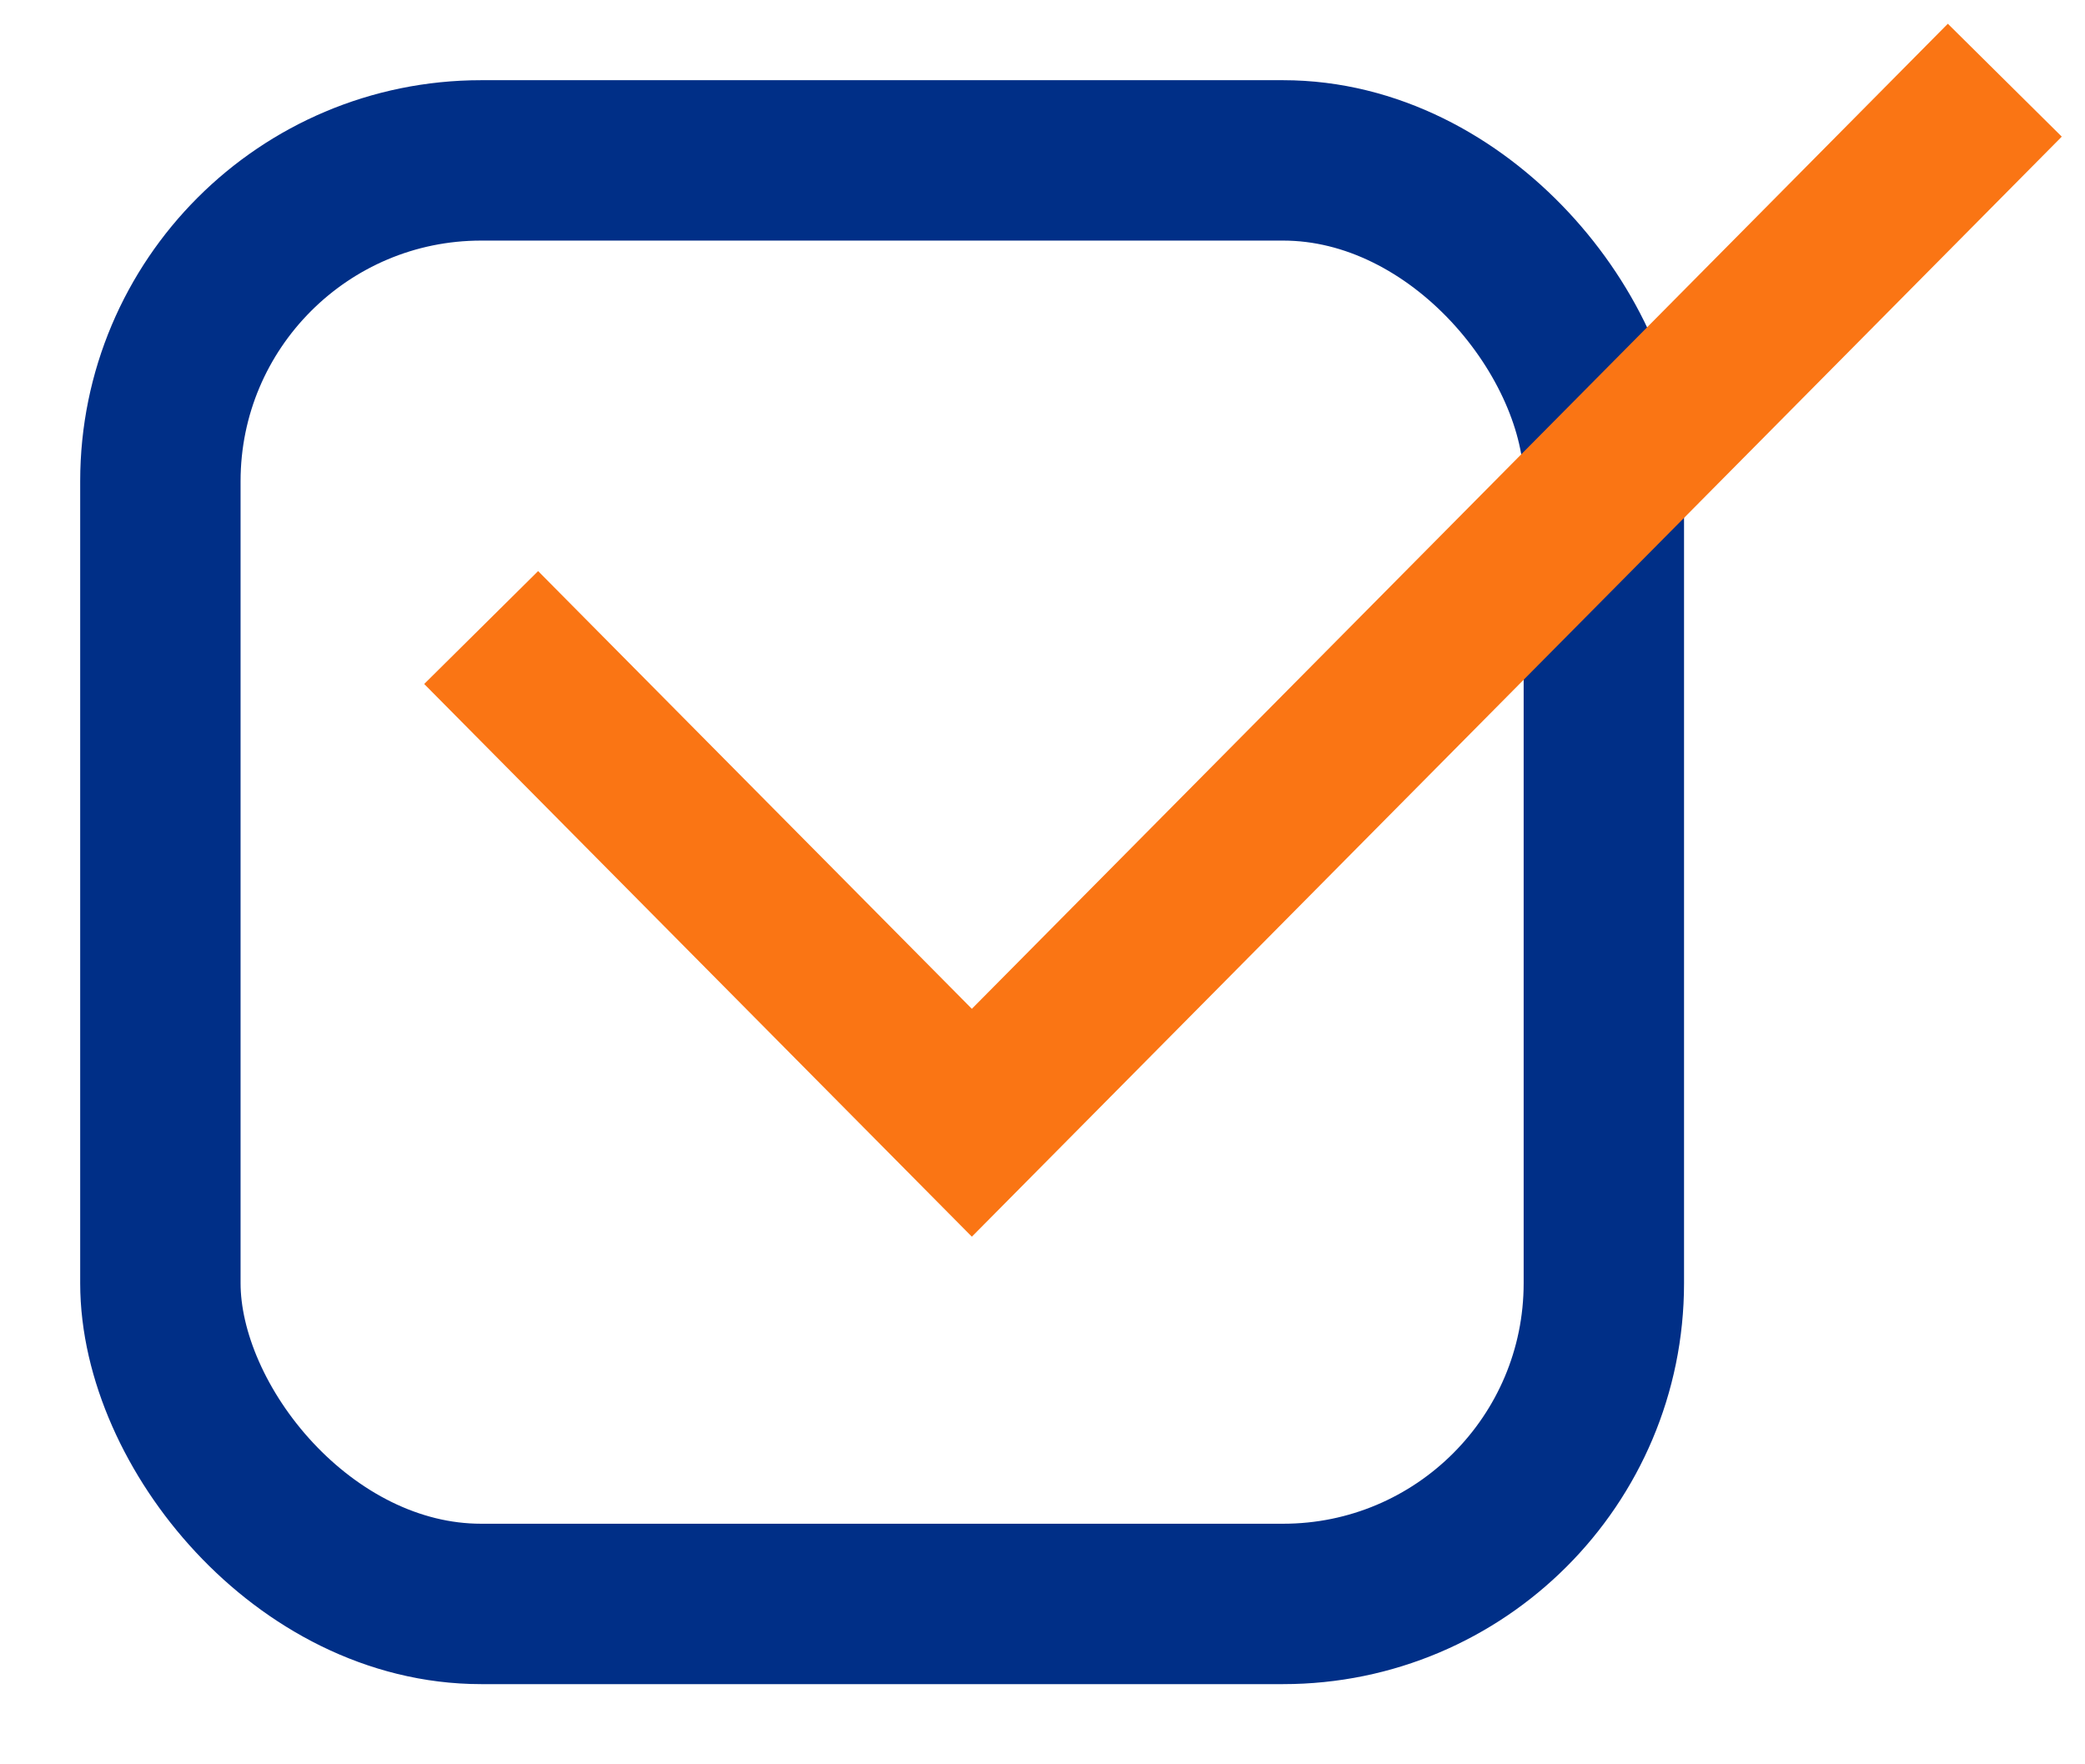
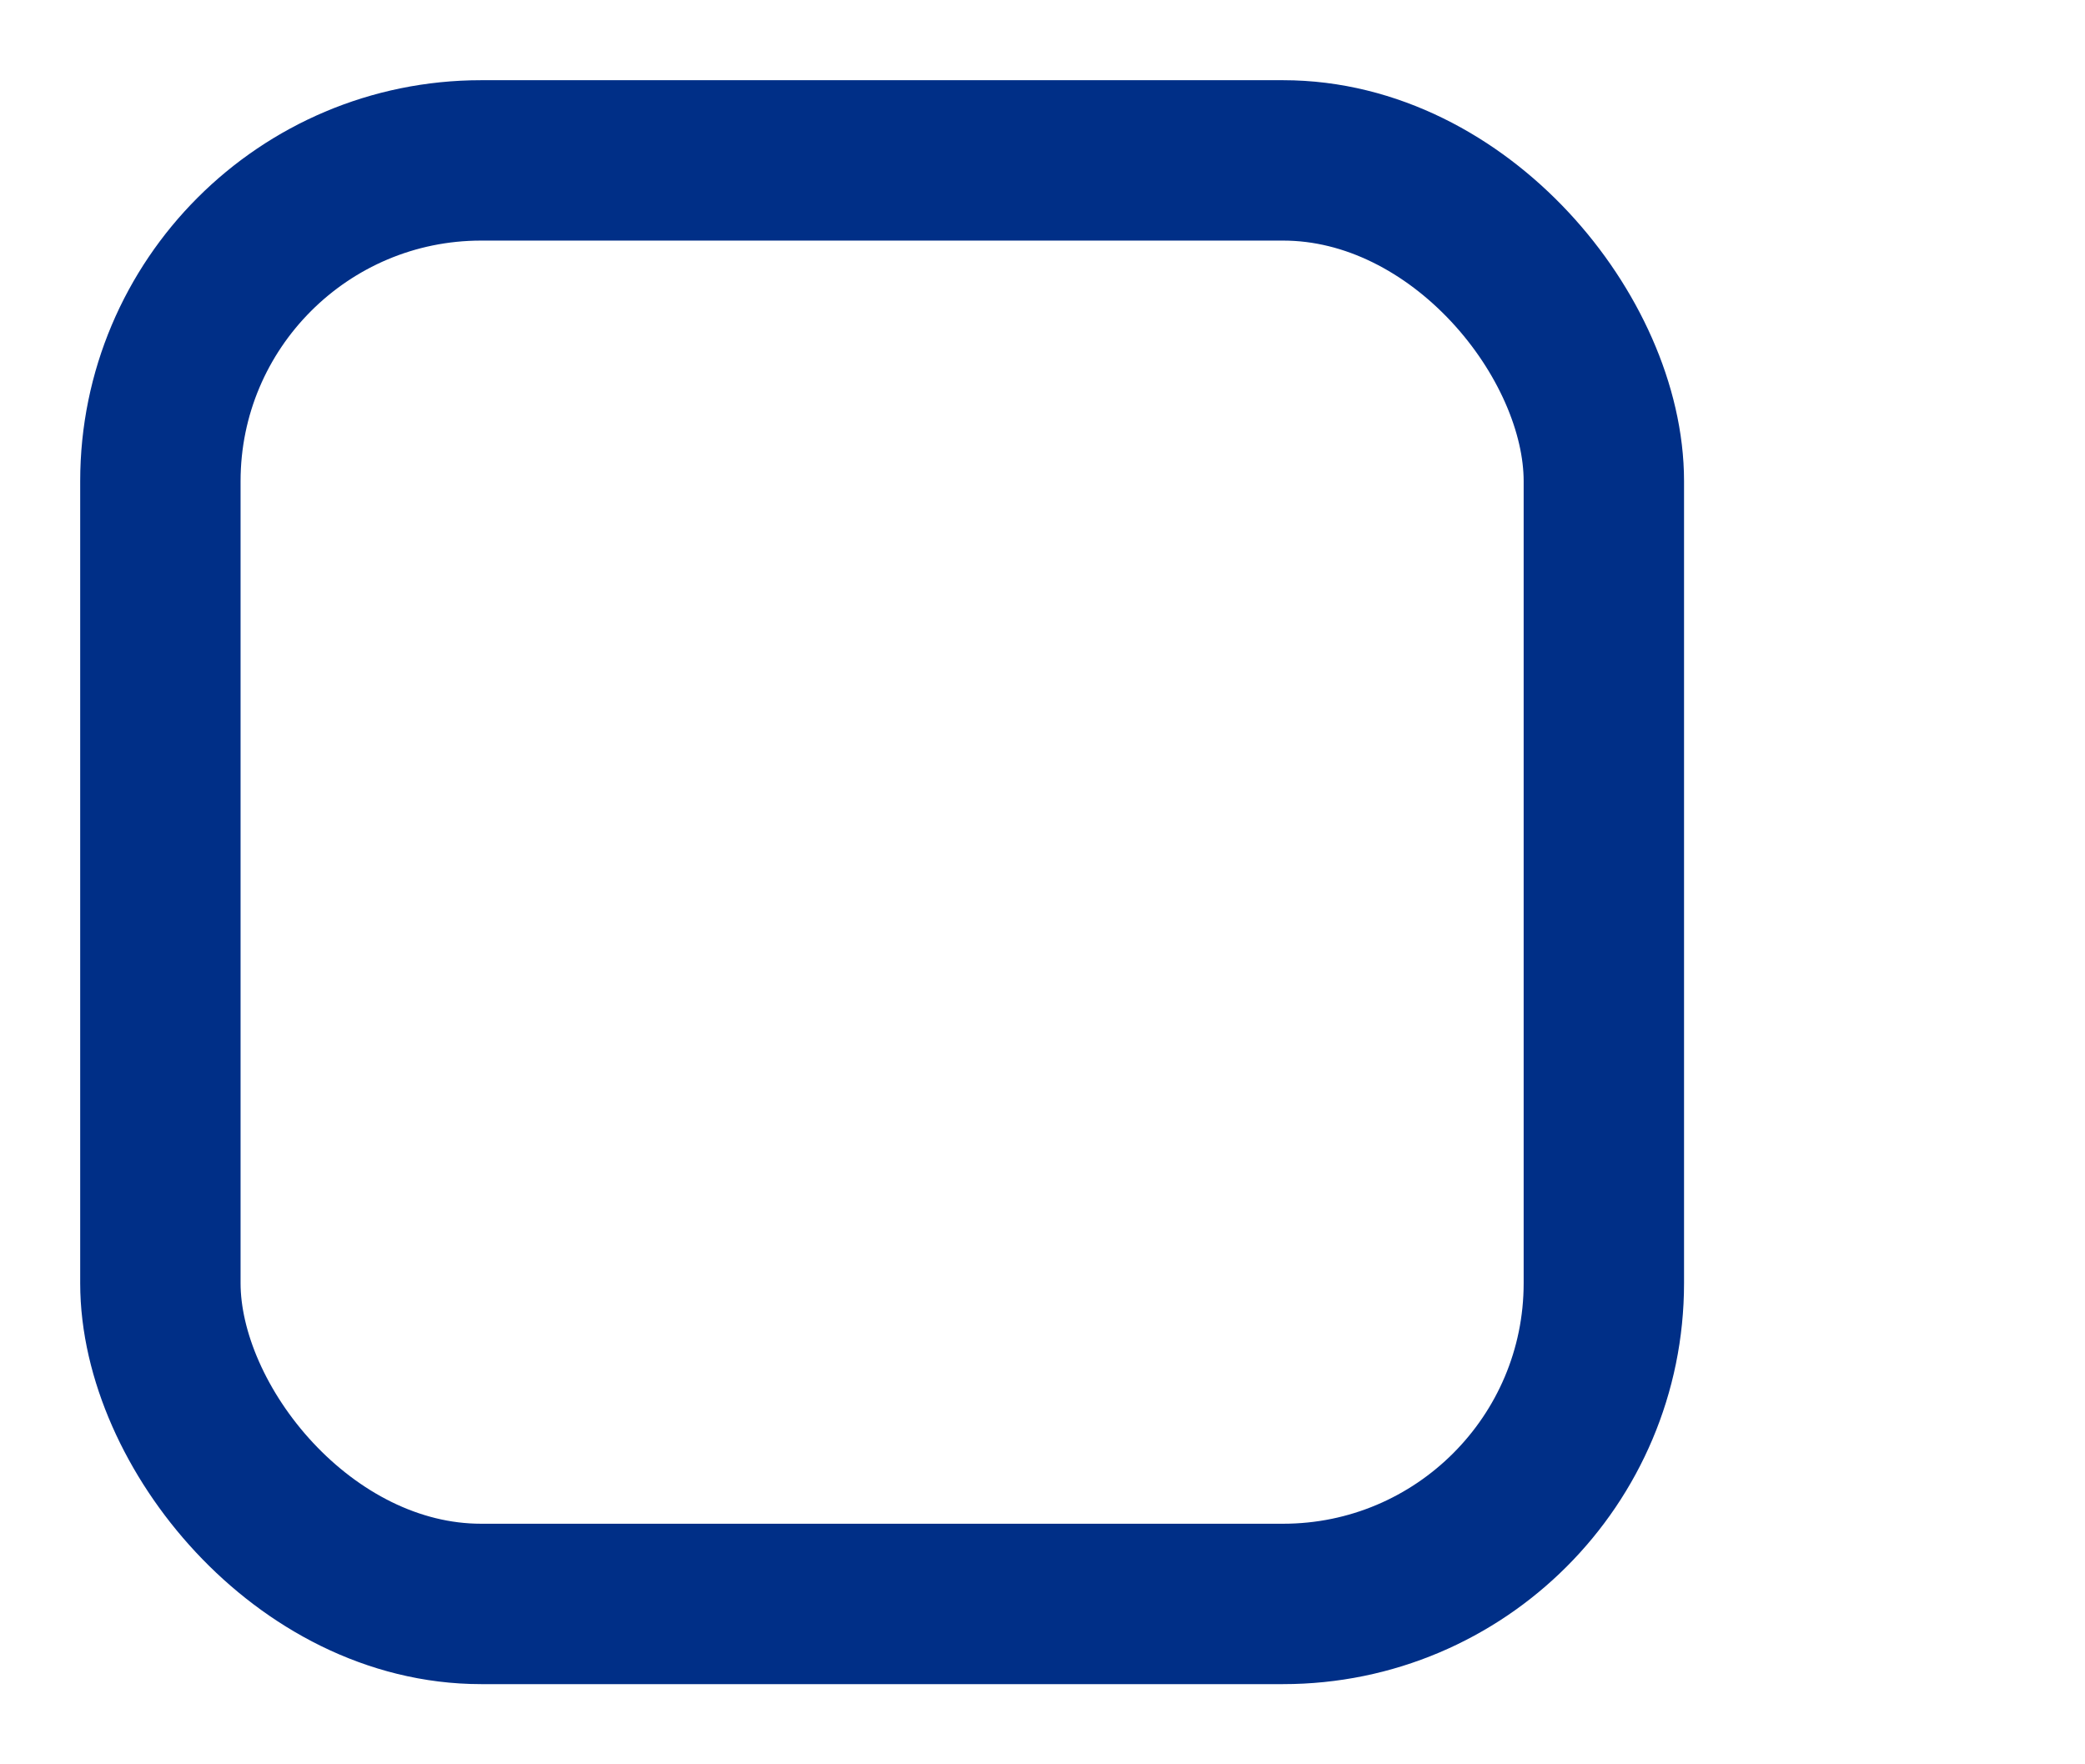
<svg xmlns="http://www.w3.org/2000/svg" width="26" height="22" viewBox="0 0 26 22" fill="none">
  <rect x="2" y="2" width="18" height="18" rx="4" stroke="#002F87" stroke-width="2" />
-   <path d="M6 7.825L12.119 14L25 1" stroke="#FA7514" stroke-width="2" />
</svg>